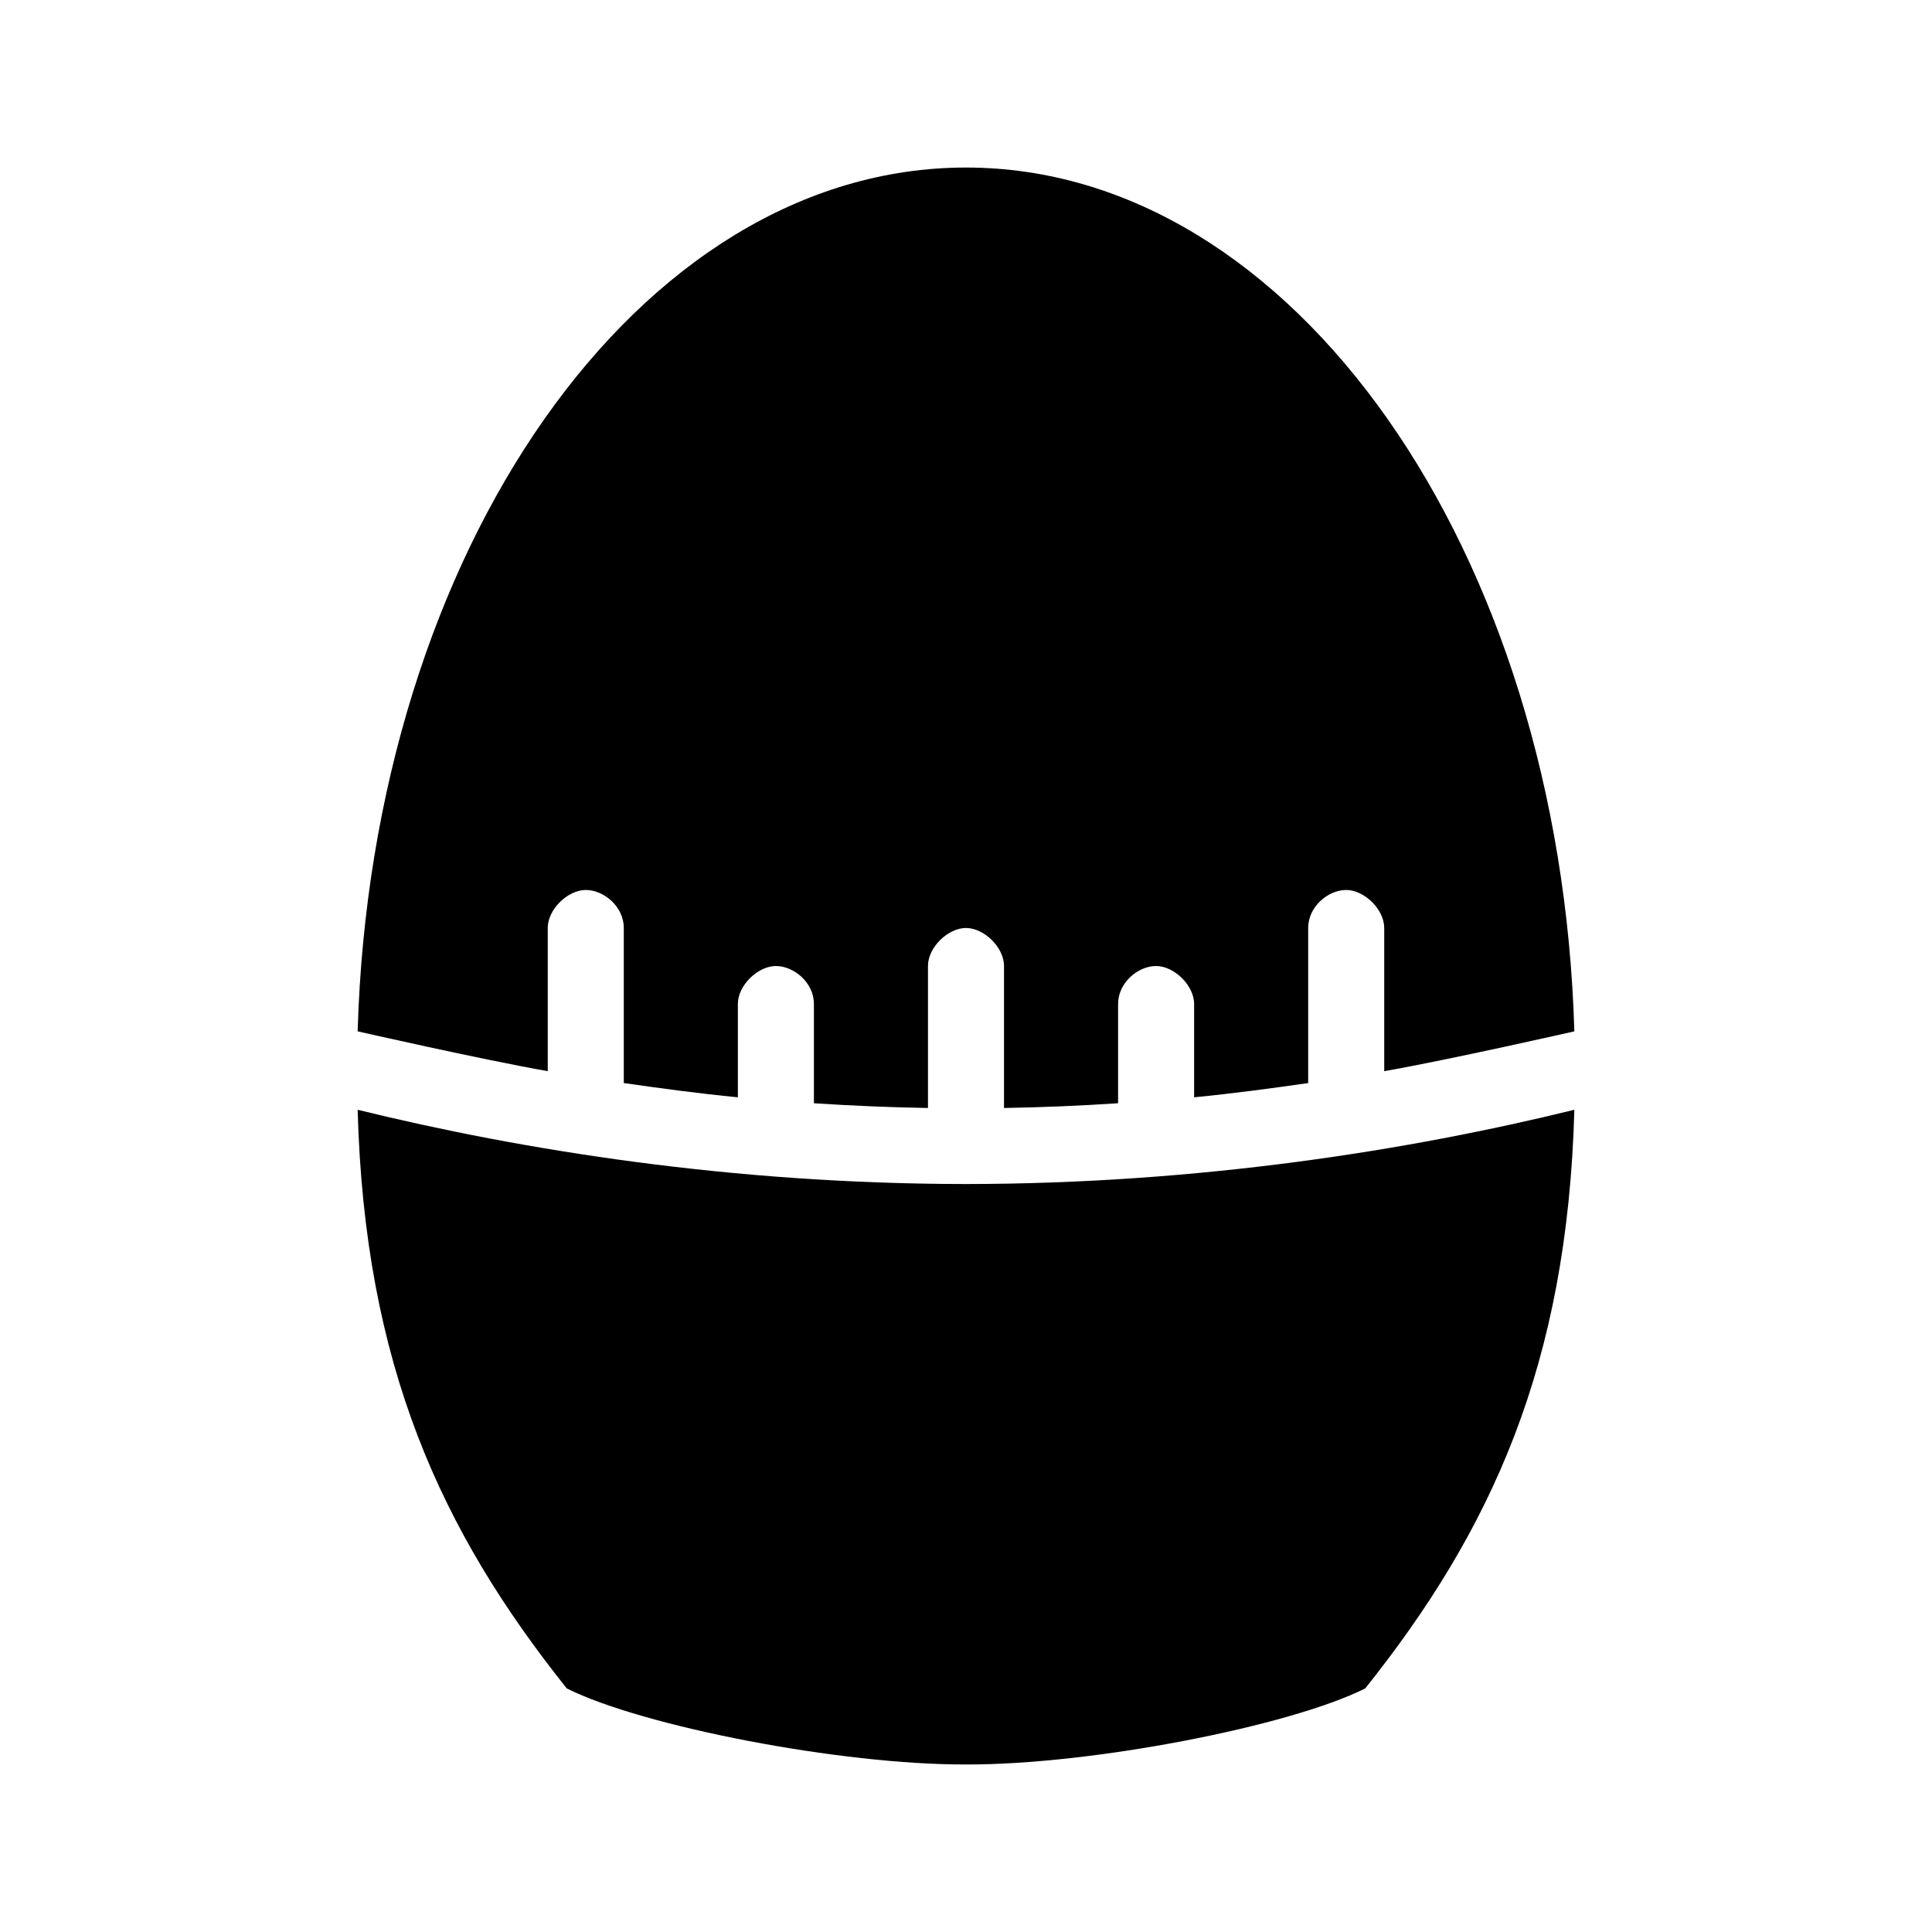
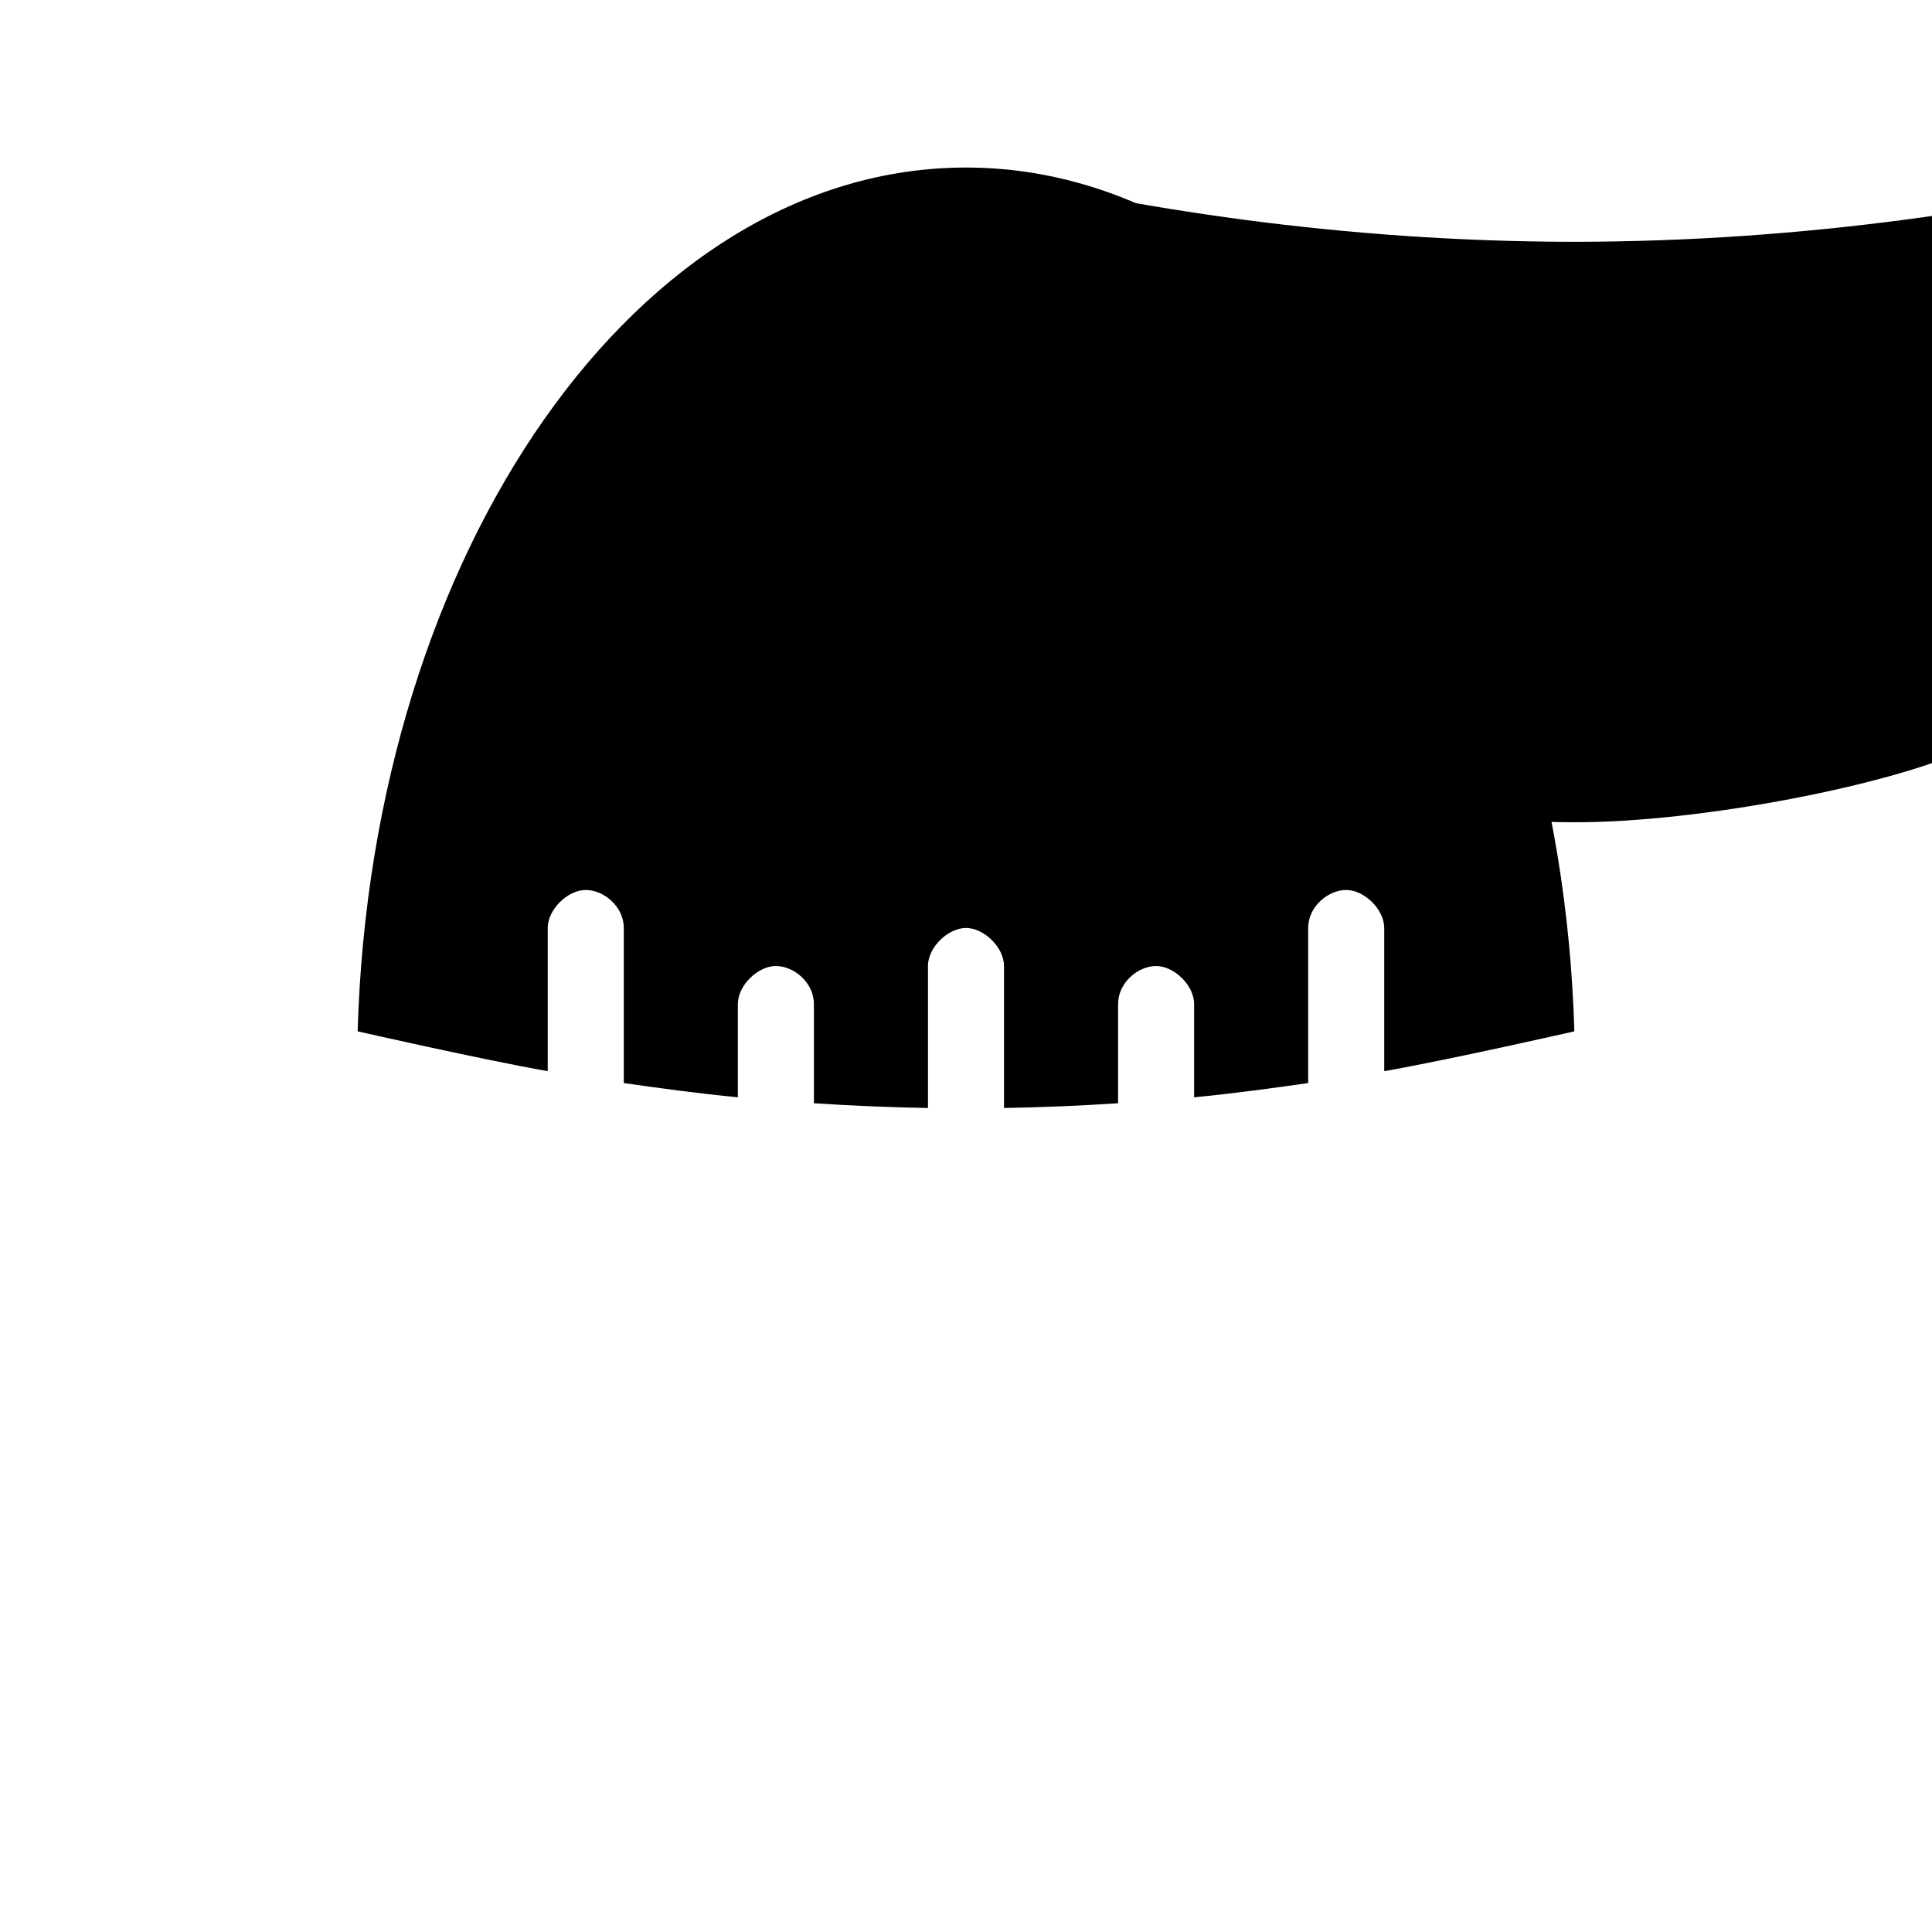
<svg xmlns="http://www.w3.org/2000/svg" fill="#000000" width="800px" height="800px" version="1.1" viewBox="144 144 512 512">
-   <path d="m400 188.4c-86.633 0-157.54 101.35-161.22 228.92 0 0 33.23 7.551 50.379 10.551v-37.945c0-4.981 5.328-10.074 10.078-10.074s10.074 4.356 10.074 10.074v41.094c9.801 1.41 19.867 2.766 30.23 3.777v-24.719c0-4.981 5.324-10.074 10.074-10.074s10.078 4.356 10.078 10.074v26.293c9.875 0.652 20 1.086 30.227 1.258v-37.625c0-4.984 5.328-10.078 10.078-10.078s10.074 5.094 10.074 10.078v37.625c10.227-0.172 20.352-0.605 30.23-1.258v-26.293c0-5.715 5.324-10.074 10.074-10.074s10.078 5.094 10.078 10.074v24.719c10.359-1.012 20.43-2.367 30.227-3.777v-41.094c0-5.719 5.328-10.074 10.078-10.074s10.074 5.094 10.074 10.074v37.945c17.148-3 50.383-10.551 50.383-10.551-3.684-127.57-74.586-228.92-161.22-228.92zm-161.22 249.7c1.844 67.637 22.016 111.47 55.418 153.35 20.152 10.078 72.691 20.27 105.8 20.152 33.105 0.117 85.645-10.074 105.8-20.152 33.402-41.879 53.574-85.711 55.422-153.35-43.543 10.699-99.293 19.633-161.22 19.68-61.93-0.027-117.68-8.98-161.22-19.68z" />
+   <path d="m400 188.4c-86.633 0-157.54 101.35-161.22 228.92 0 0 33.23 7.551 50.379 10.551v-37.945c0-4.981 5.328-10.074 10.078-10.074s10.074 4.356 10.074 10.074v41.094c9.801 1.41 19.867 2.766 30.23 3.777v-24.719c0-4.981 5.324-10.074 10.074-10.074s10.078 4.356 10.078 10.074v26.293c9.875 0.652 20 1.086 30.227 1.258v-37.625c0-4.984 5.328-10.078 10.078-10.078s10.074 5.094 10.074 10.078v37.625c10.227-0.172 20.352-0.605 30.23-1.258v-26.293c0-5.715 5.324-10.074 10.074-10.074s10.078 5.094 10.078 10.074v24.719c10.359-1.012 20.43-2.367 30.227-3.777v-41.094c0-5.719 5.328-10.074 10.078-10.074s10.074 5.094 10.074 10.074v37.945c17.148-3 50.383-10.551 50.383-10.551-3.684-127.57-74.586-228.92-161.22-228.92zc1.844 67.637 22.016 111.47 55.418 153.35 20.152 10.078 72.691 20.27 105.8 20.152 33.105 0.117 85.645-10.074 105.8-20.152 33.402-41.879 53.574-85.711 55.422-153.35-43.543 10.699-99.293 19.633-161.22 19.68-61.93-0.027-117.68-8.98-161.22-19.68z" />
</svg>